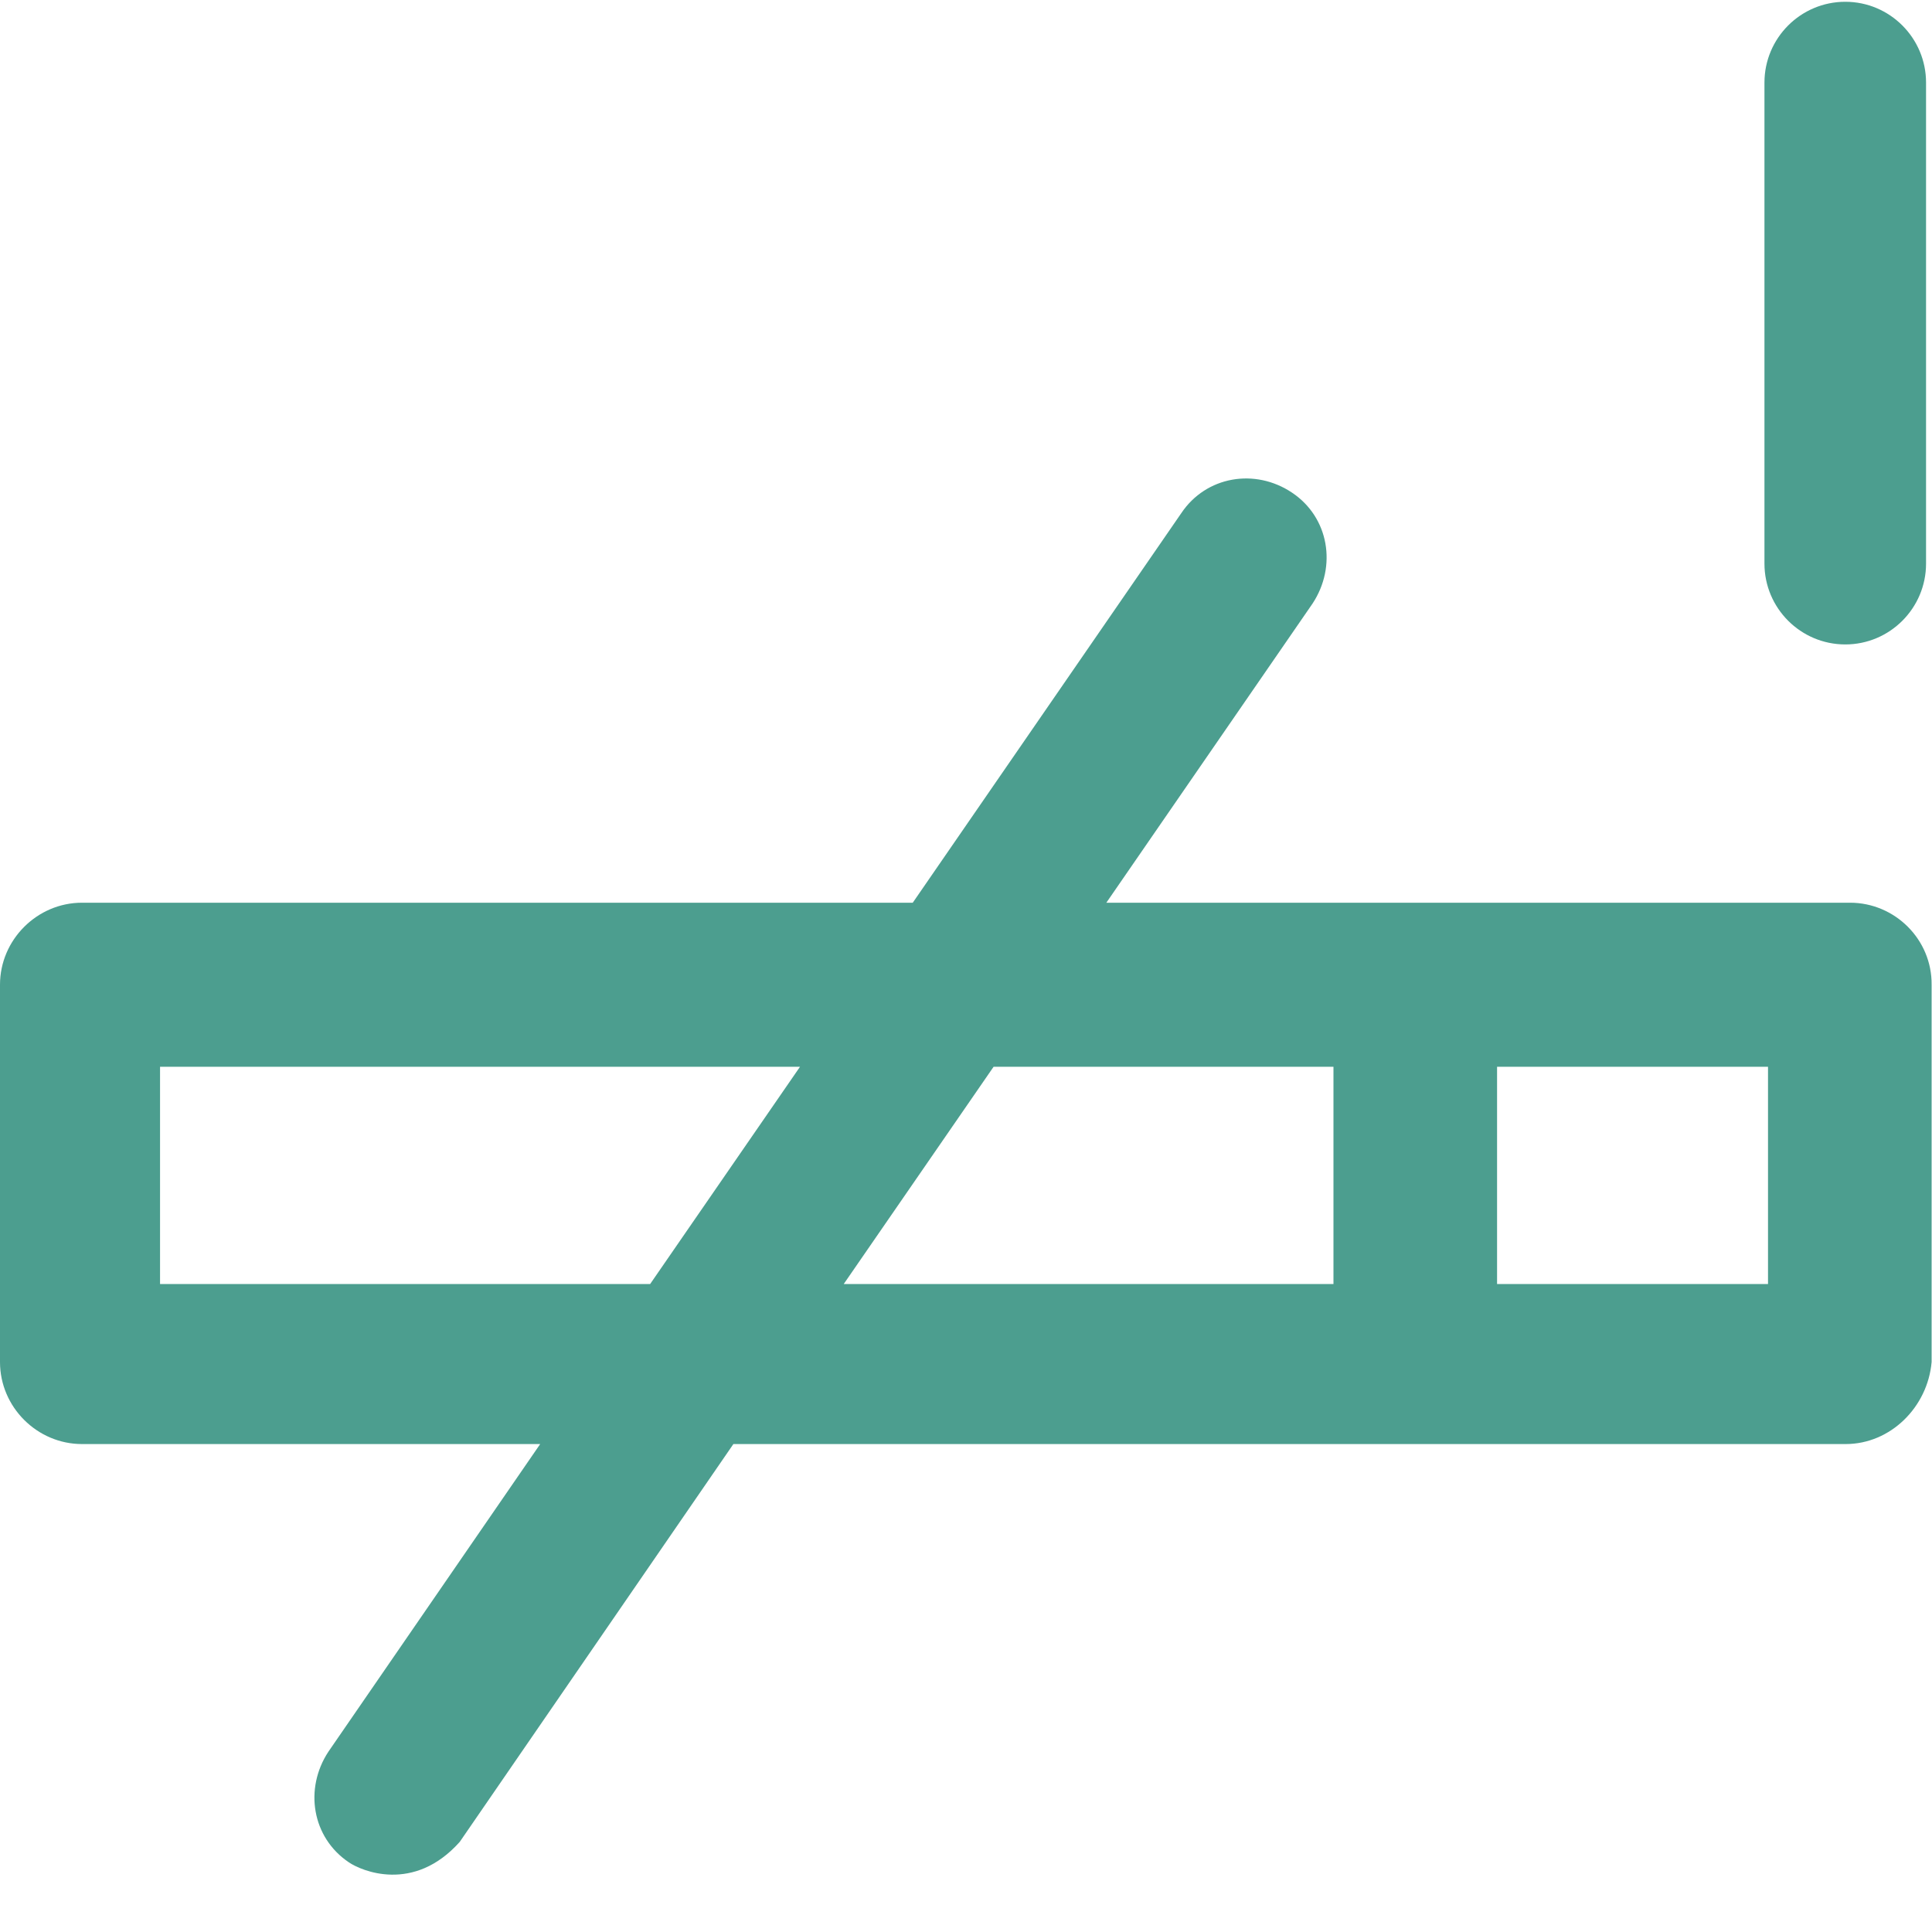
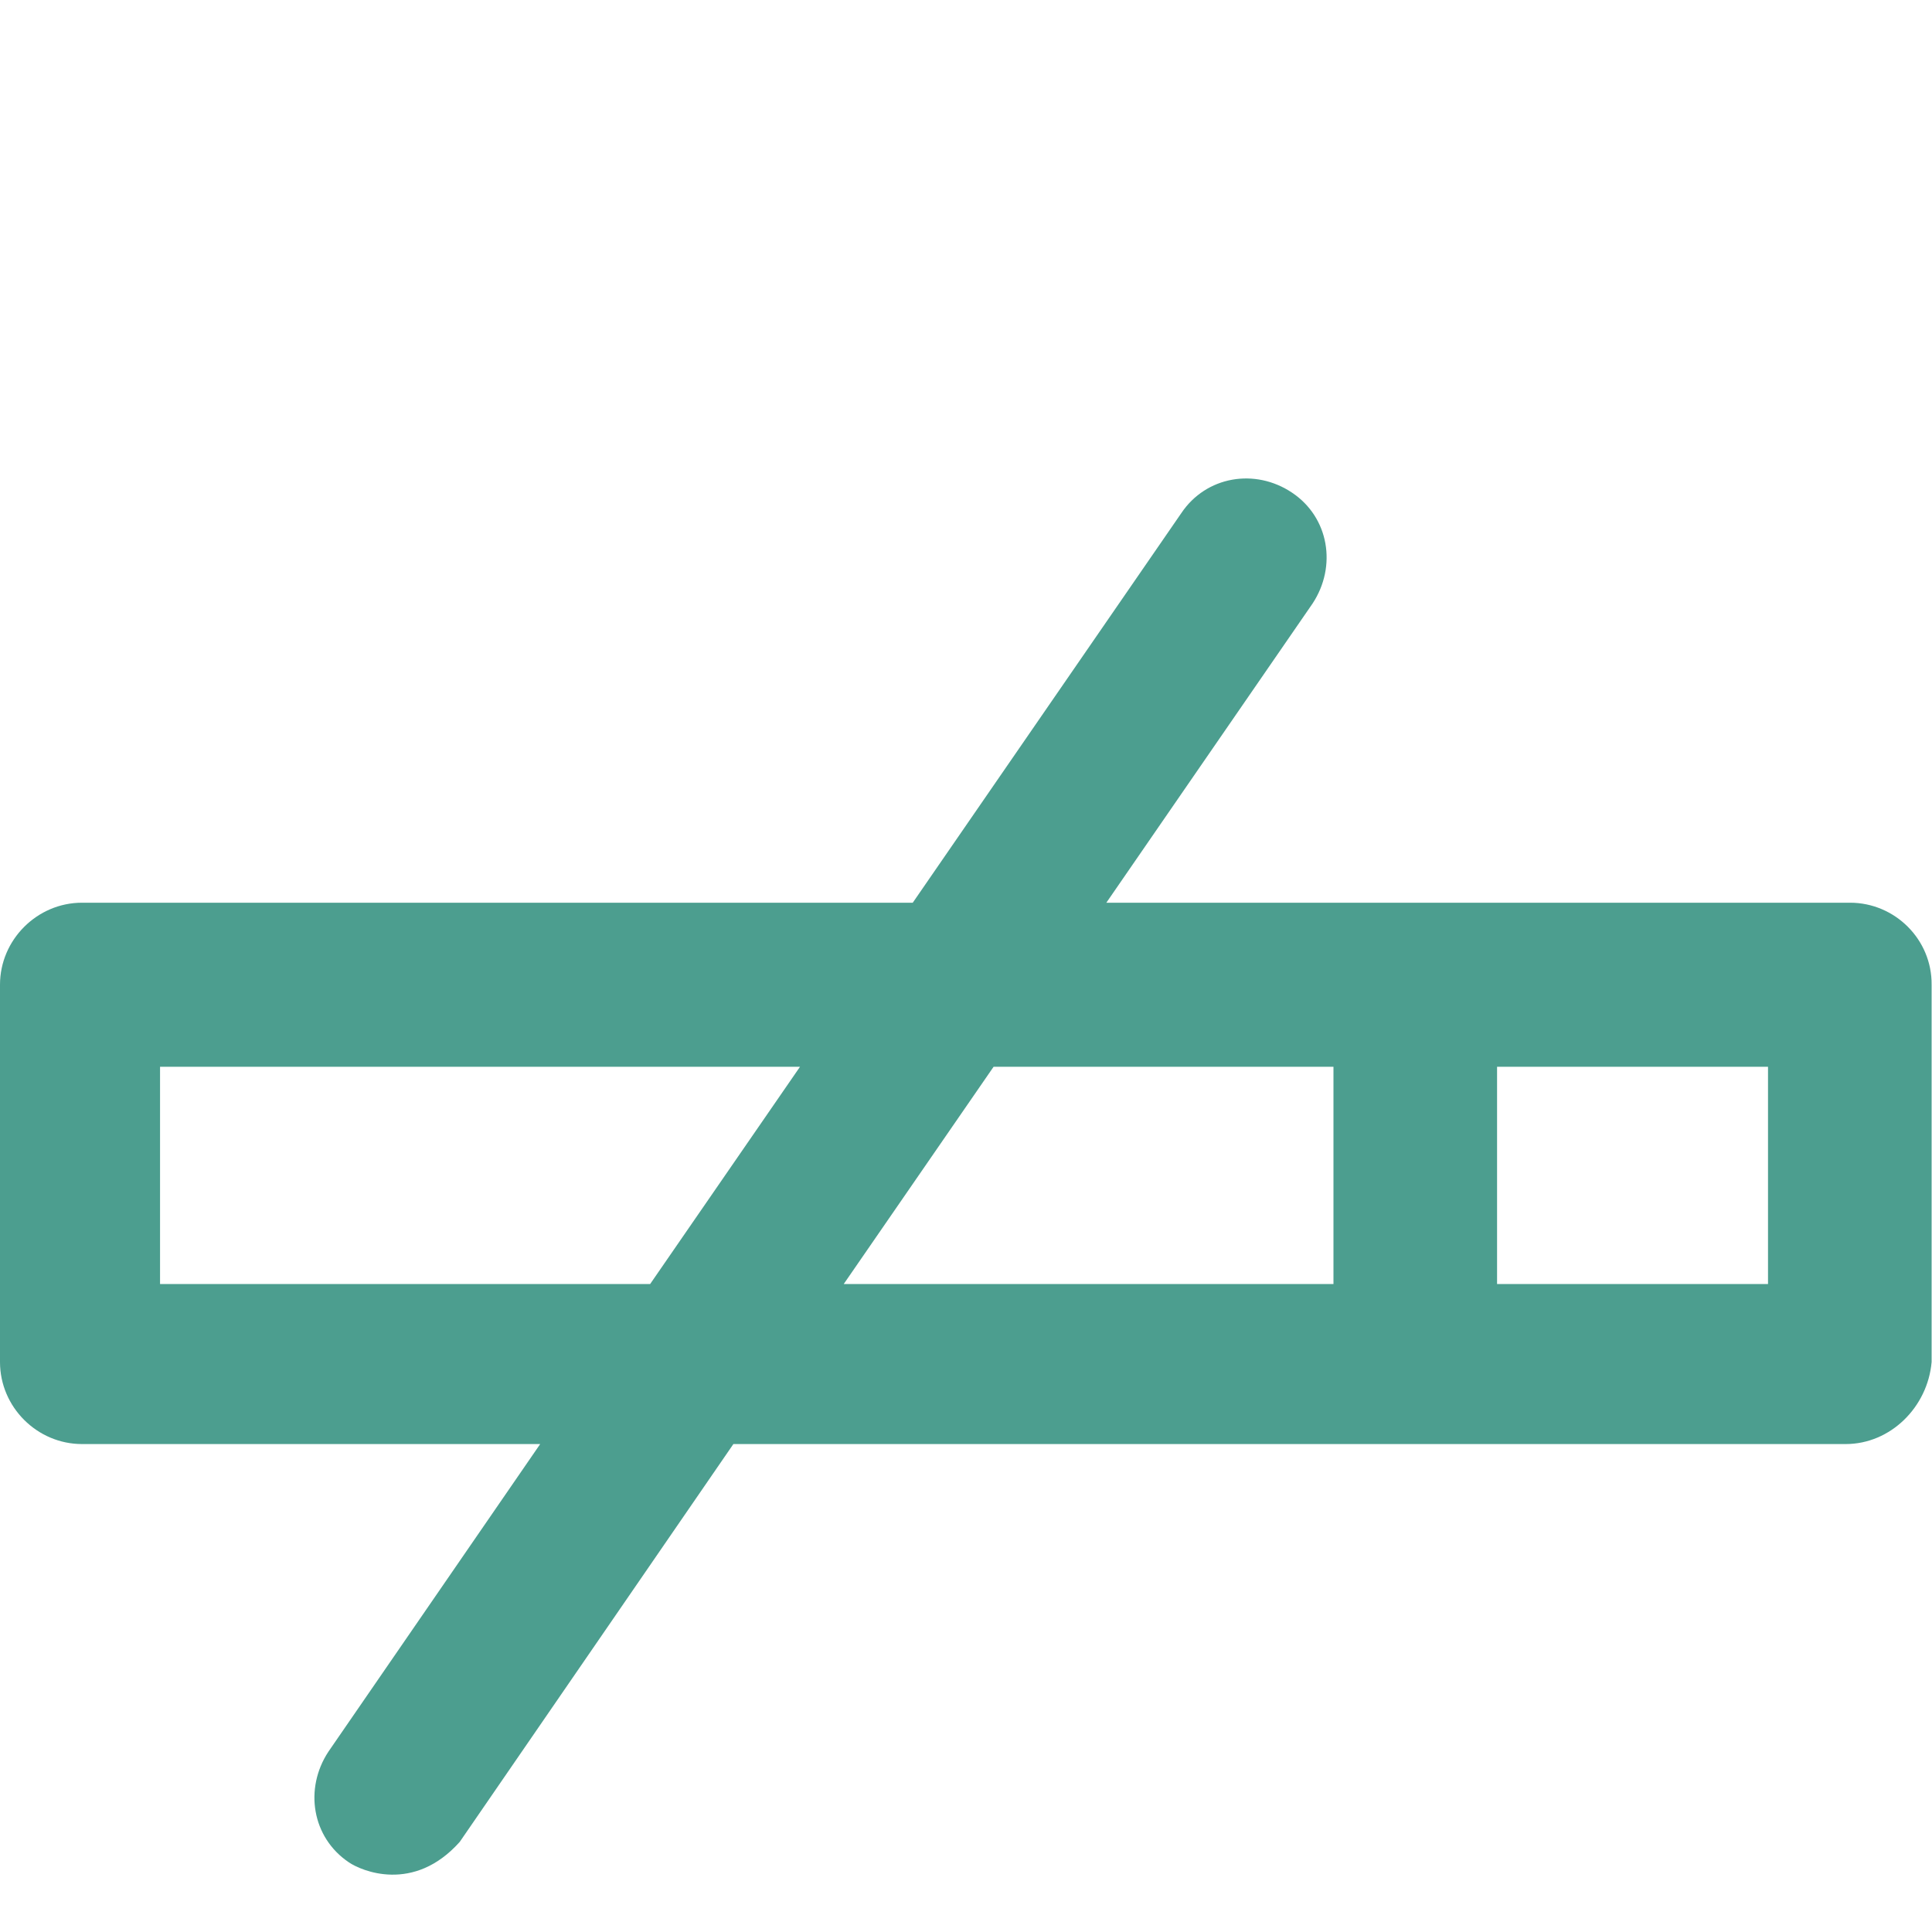
<svg xmlns="http://www.w3.org/2000/svg" width="25px" height="25px" viewBox="0 0 25 25" version="1.1">
  <title>53709D4D-06D0-40F1-964F-34C7D96A98A2@1.00x</title>
  <desc>Created with sketchtool.</desc>
  <g id="Batch-3" stroke="none" stroke-width="1" fill="none" fill-rule="evenodd">
    <g id="Assisted-Living-1920px" transform="translate(-890, -2364)" fill="#4C9E8F" fill-rule="nonzero">
      <g id="Group-2" transform="translate(370, 1392)">
        <g id="Group-15-Copy-17" transform="translate(500, 952)">
          <g id="no-smoke" transform="translate(20, 20)">
            <path d="M23.939,11.681 L14.316,11.681 L16.985,7.809 C17.301,7.329 17.199,6.696 16.719,6.375 C16.24,6.054 15.607,6.161 15.286,6.64 L11.811,11.681 L1.061,11.681 C0.48,11.681 0,12.161 0,12.742 L0,17.625 C0,18.207 0.48,18.686 1.061,18.686 L6.99,18.686 L4.25,22.666 C3.934,23.145 4.036,23.778 4.515,24.099 C4.673,24.207 5.352,24.503 5.949,23.834 L9.49,18.686 L23.883,18.686 C24.464,18.686 24.944,18.207 24.995,17.625 L24.995,12.742 C25,12.156 24.52,11.681 23.939,11.681 Z M8.413,16.615 L2.071,16.615 L2.071,13.804 L10.352,13.804 L8.413,16.615 Z M17.25,16.615 L10.918,16.615 L12.857,13.804 L17.255,13.804 L17.255,16.615 L17.25,16.615 Z M22.878,16.615 L19.372,16.615 L19.372,13.804 L22.878,13.804 L22.878,16.615 L22.878,16.615 Z" id="Shape" />
-             <path d="M23.878,8.339 C24.454,8.339 24.923,7.87 24.923,7.293 L24.923,1.069 C24.923,0.492 24.454,0.023 23.878,0.023 C23.301,0.023 22.832,0.492 22.832,1.069 L22.832,7.293 C22.832,7.87 23.301,8.339 23.878,8.339 Z" id="Path" />
          </g>
        </g>
      </g>
    </g>
  </g>
</svg>